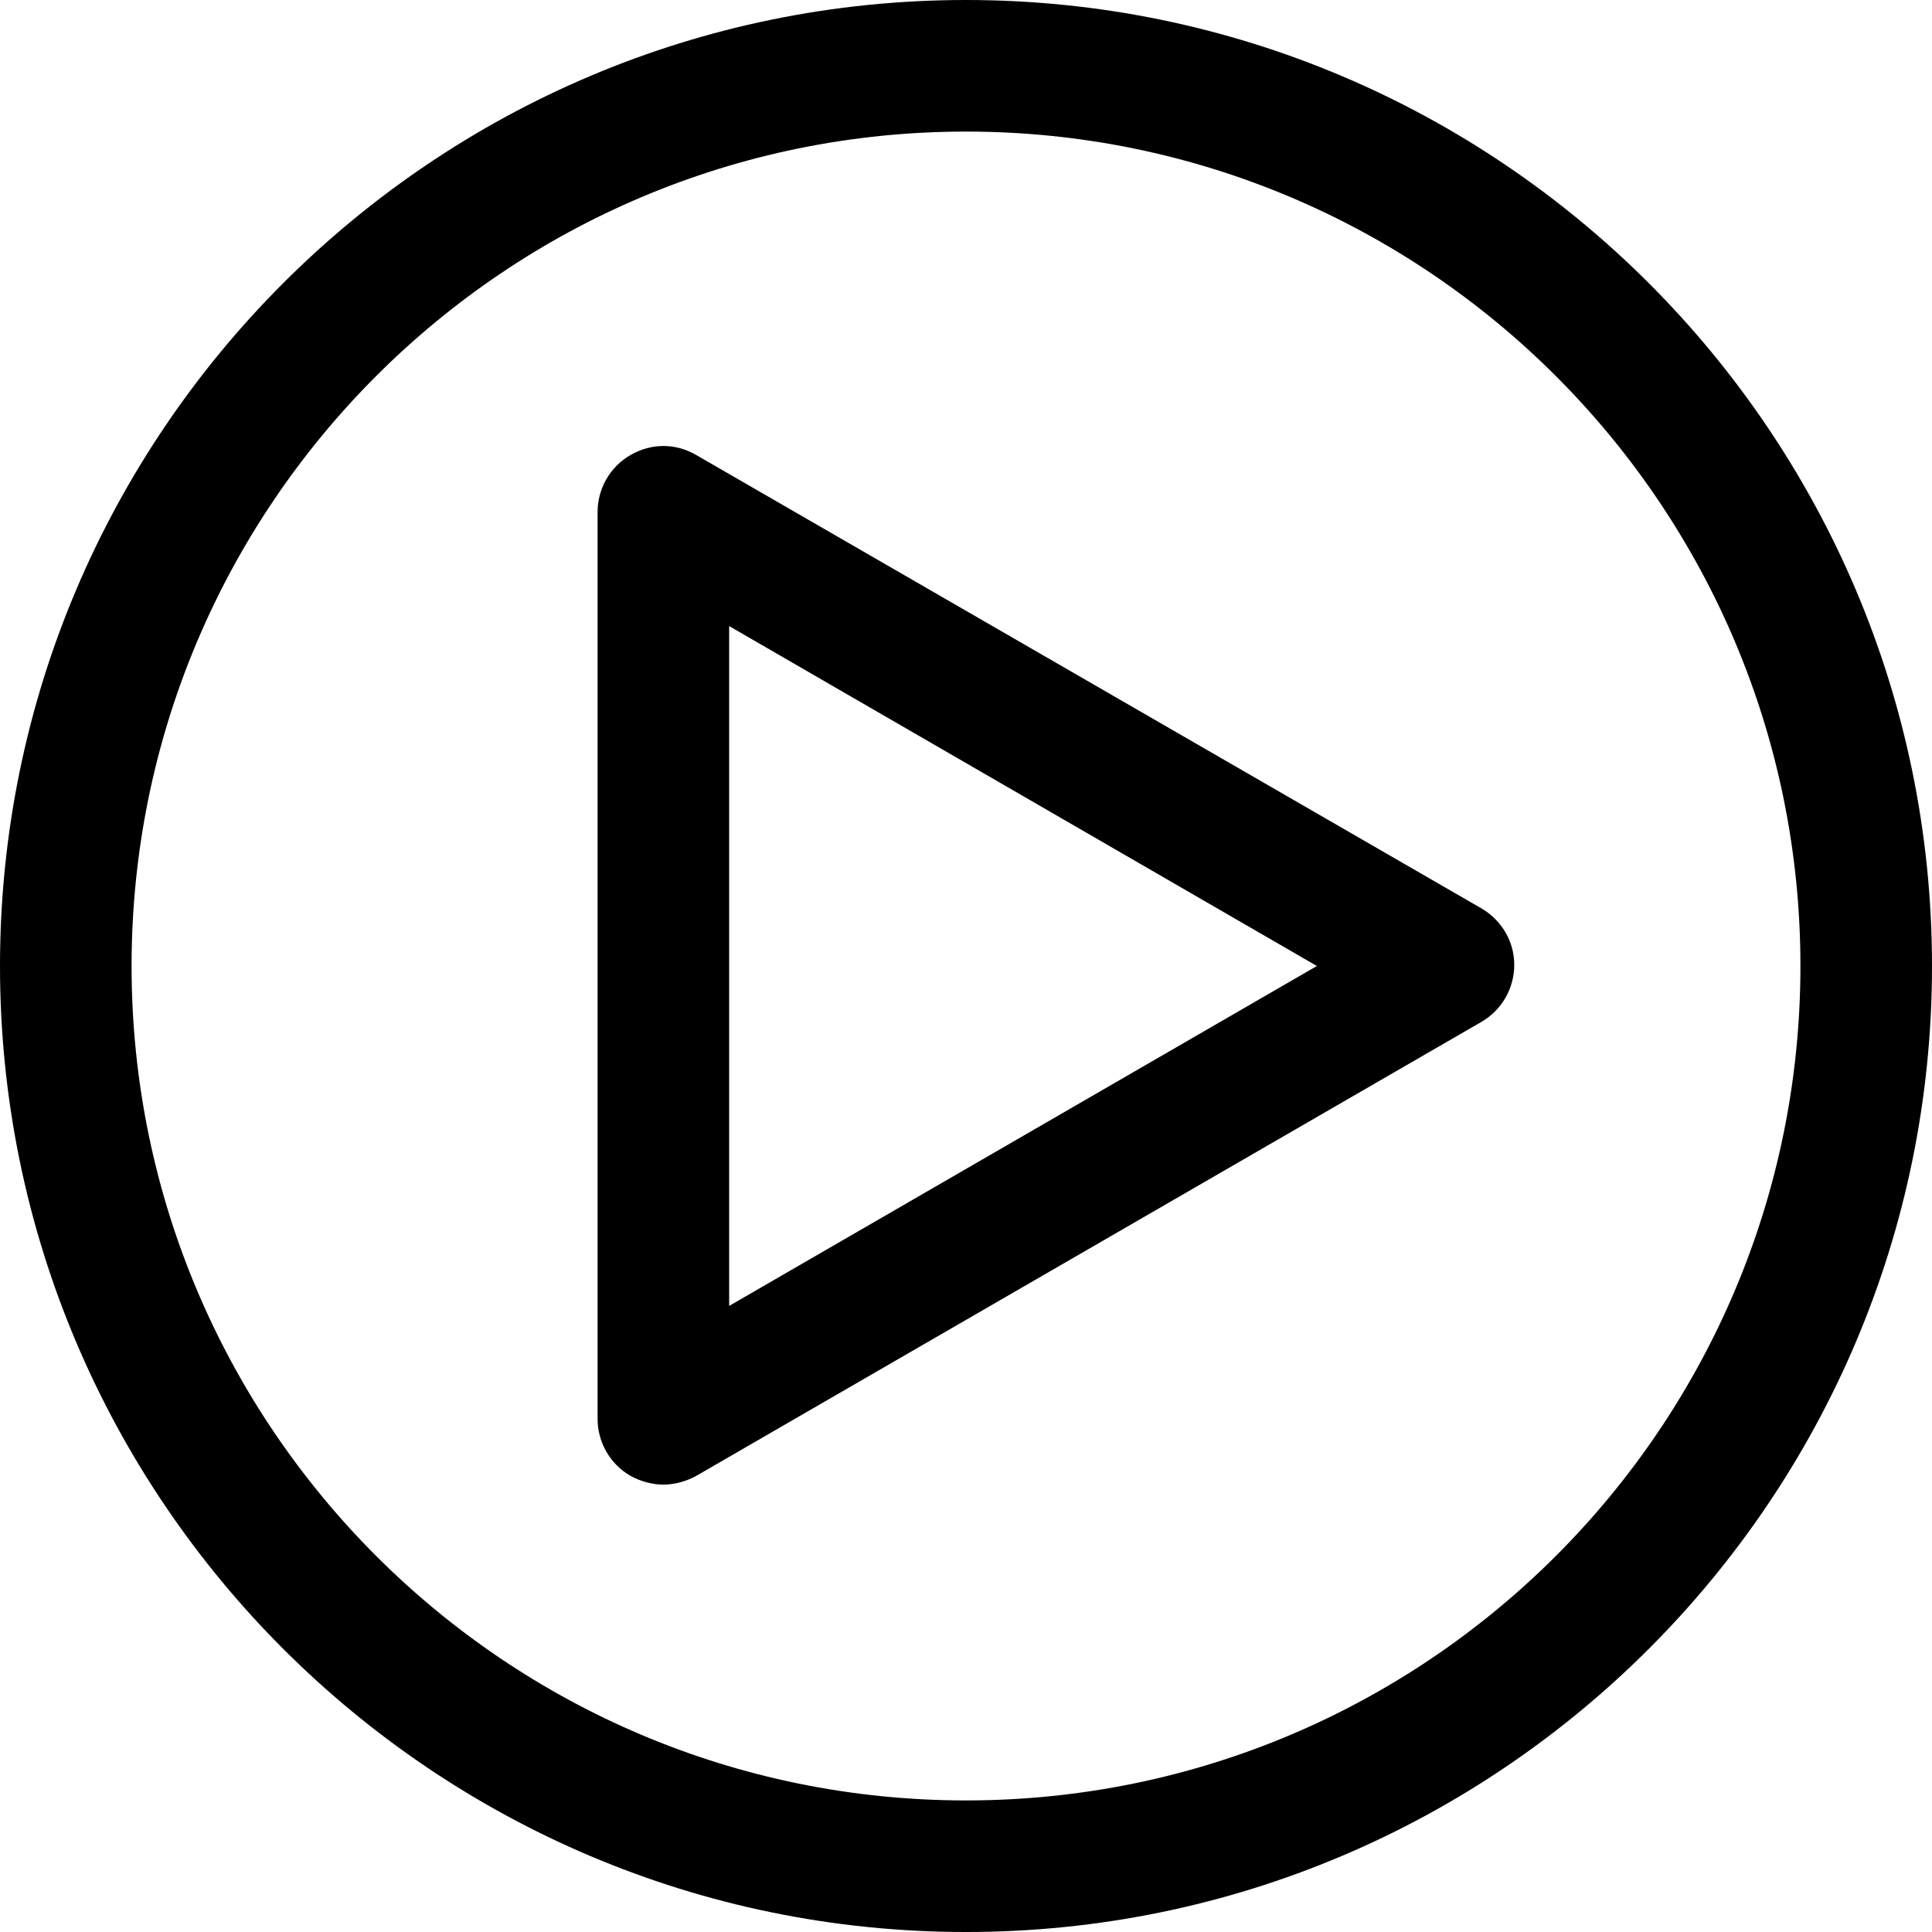
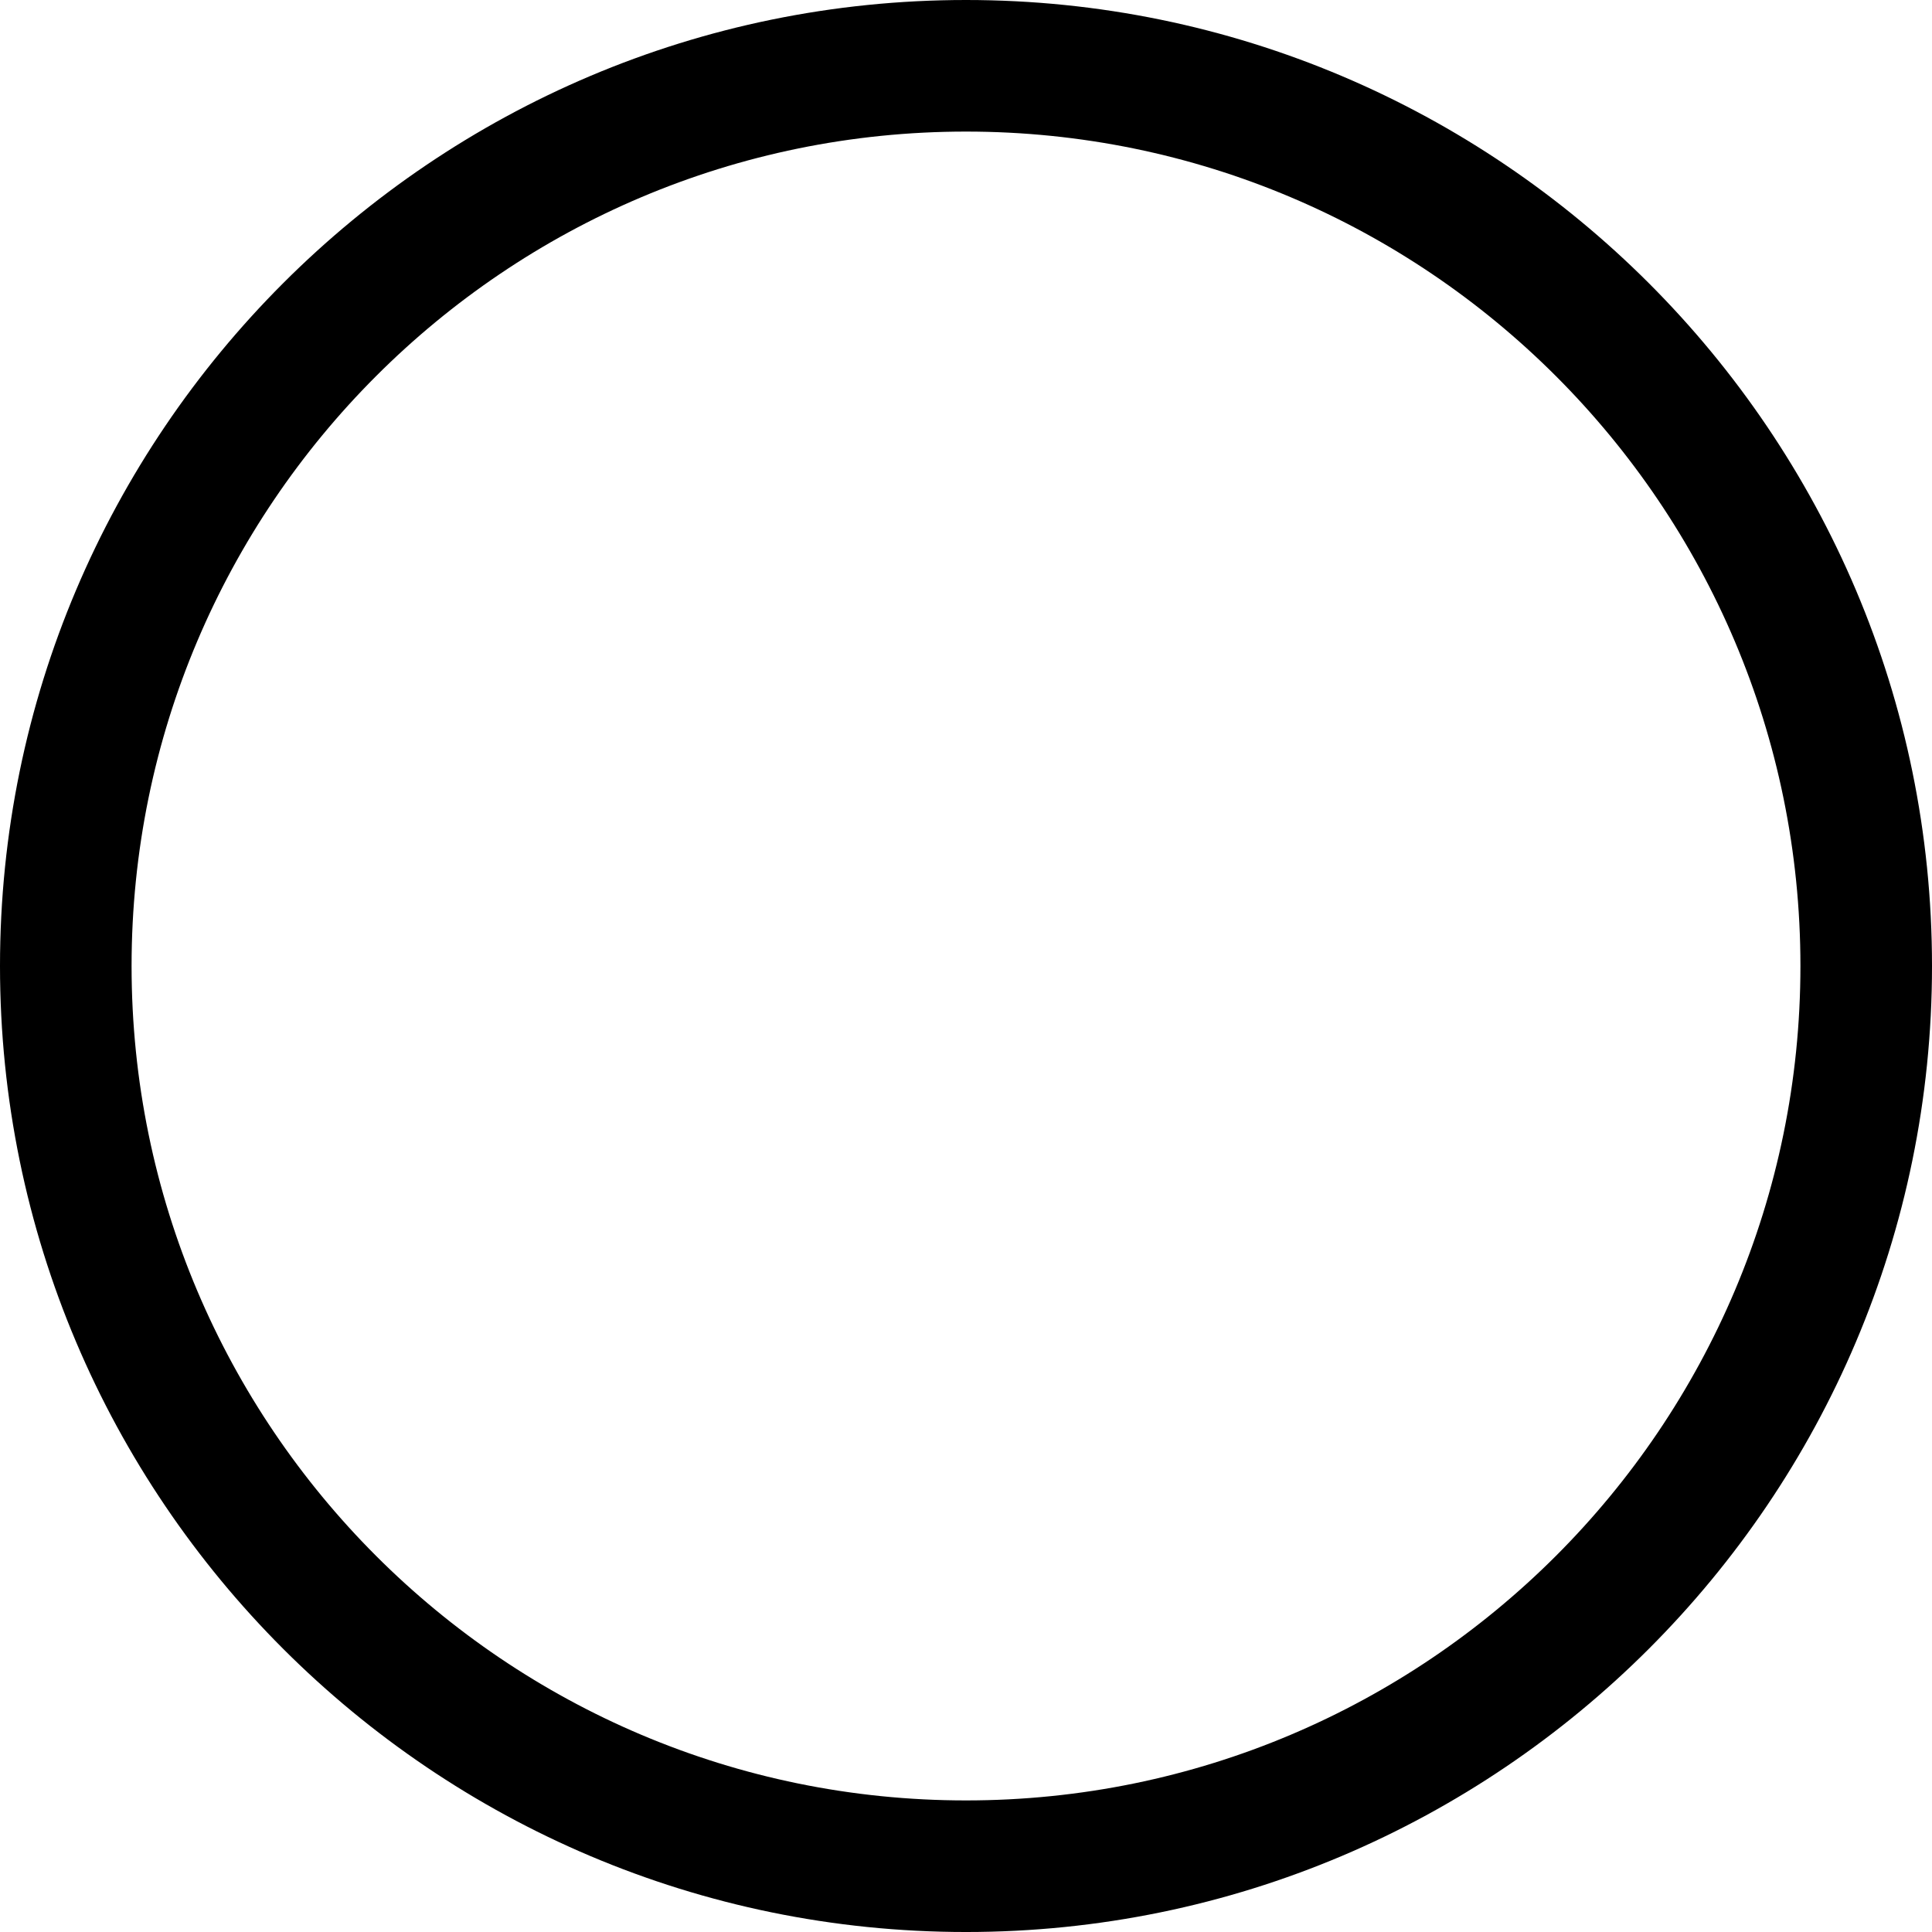
<svg xmlns="http://www.w3.org/2000/svg" version="1.1" id="Capa_1" x="0px" y="0px" viewBox="0 0 499.233 499.233" style="enable-background:new 0 0 499.233 499.233;" xml:space="preserve">
  <g>
    <g>
-       <path d="M383.067,234.883l-203.15-117.3c-5.383-3.117-11.617-3.117-17,0c-5.383,3.117-8.5,8.783-8.5,14.733v234.317    c0,5.95,3.117,11.617,8.5,14.733c2.55,1.417,5.667,2.267,8.5,2.267c2.833,0,5.95-0.85,8.5-2.267l202.867-117.3    c5.383-3.117,8.5-8.783,8.5-14.733S388.167,238,383.067,234.883z M188.417,337.45V161.783l151.867,87.833L188.417,337.45z" />
      <path d="M249.617,0C111.917,0,0,111.917,0,249.617s111.917,249.617,249.617,249.617s249.617-111.917,249.617-249.617    S387.317,0,249.617,0z M249.617,465.233c-119,0-215.617-96.617-215.617-215.617S130.617,34,249.617,34    s215.617,96.617,215.617,215.617S368.617,465.233,249.617,465.233z" />
    </g>
  </g>
  <g>
</g>
  <g>
</g>
  <g>
</g>
  <g>
</g>
  <g>
</g>
  <g>
</g>
  <g>
</g>
  <g>
</g>
  <g>
</g>
  <g>
</g>
  <g>
</g>
  <g>
</g>
  <g>
</g>
  <g>
</g>
  <g>
</g>
</svg>